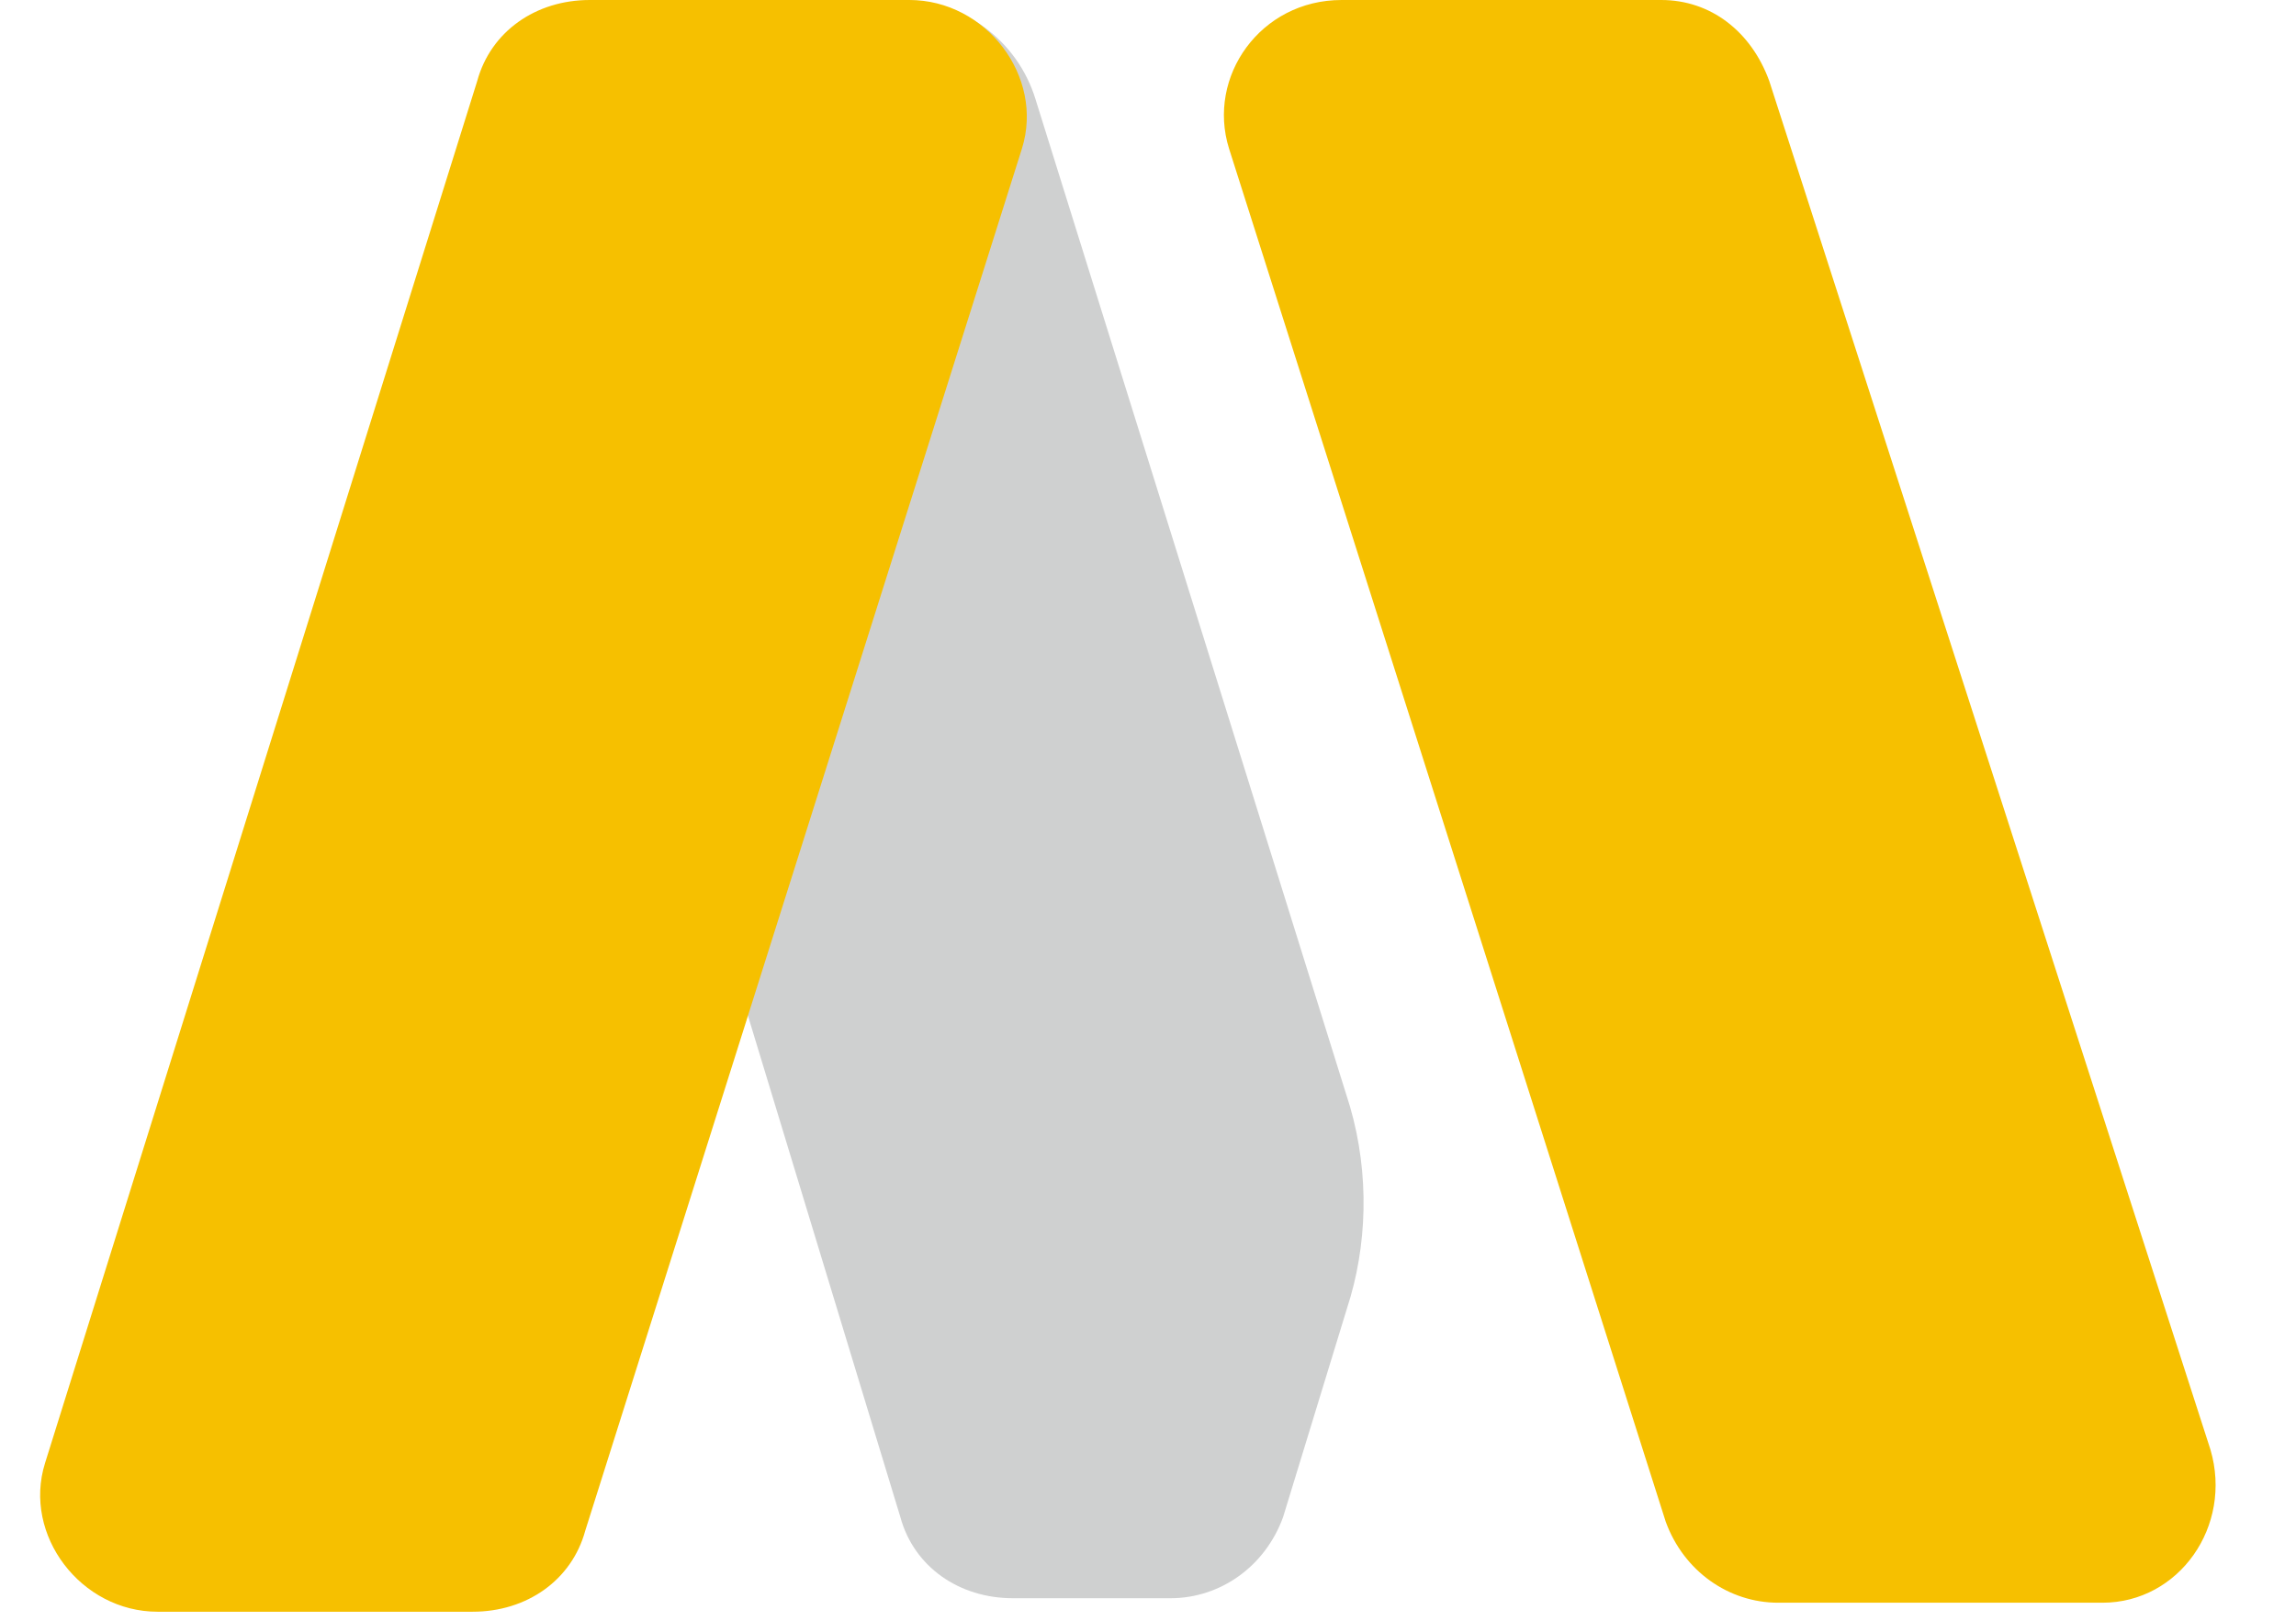
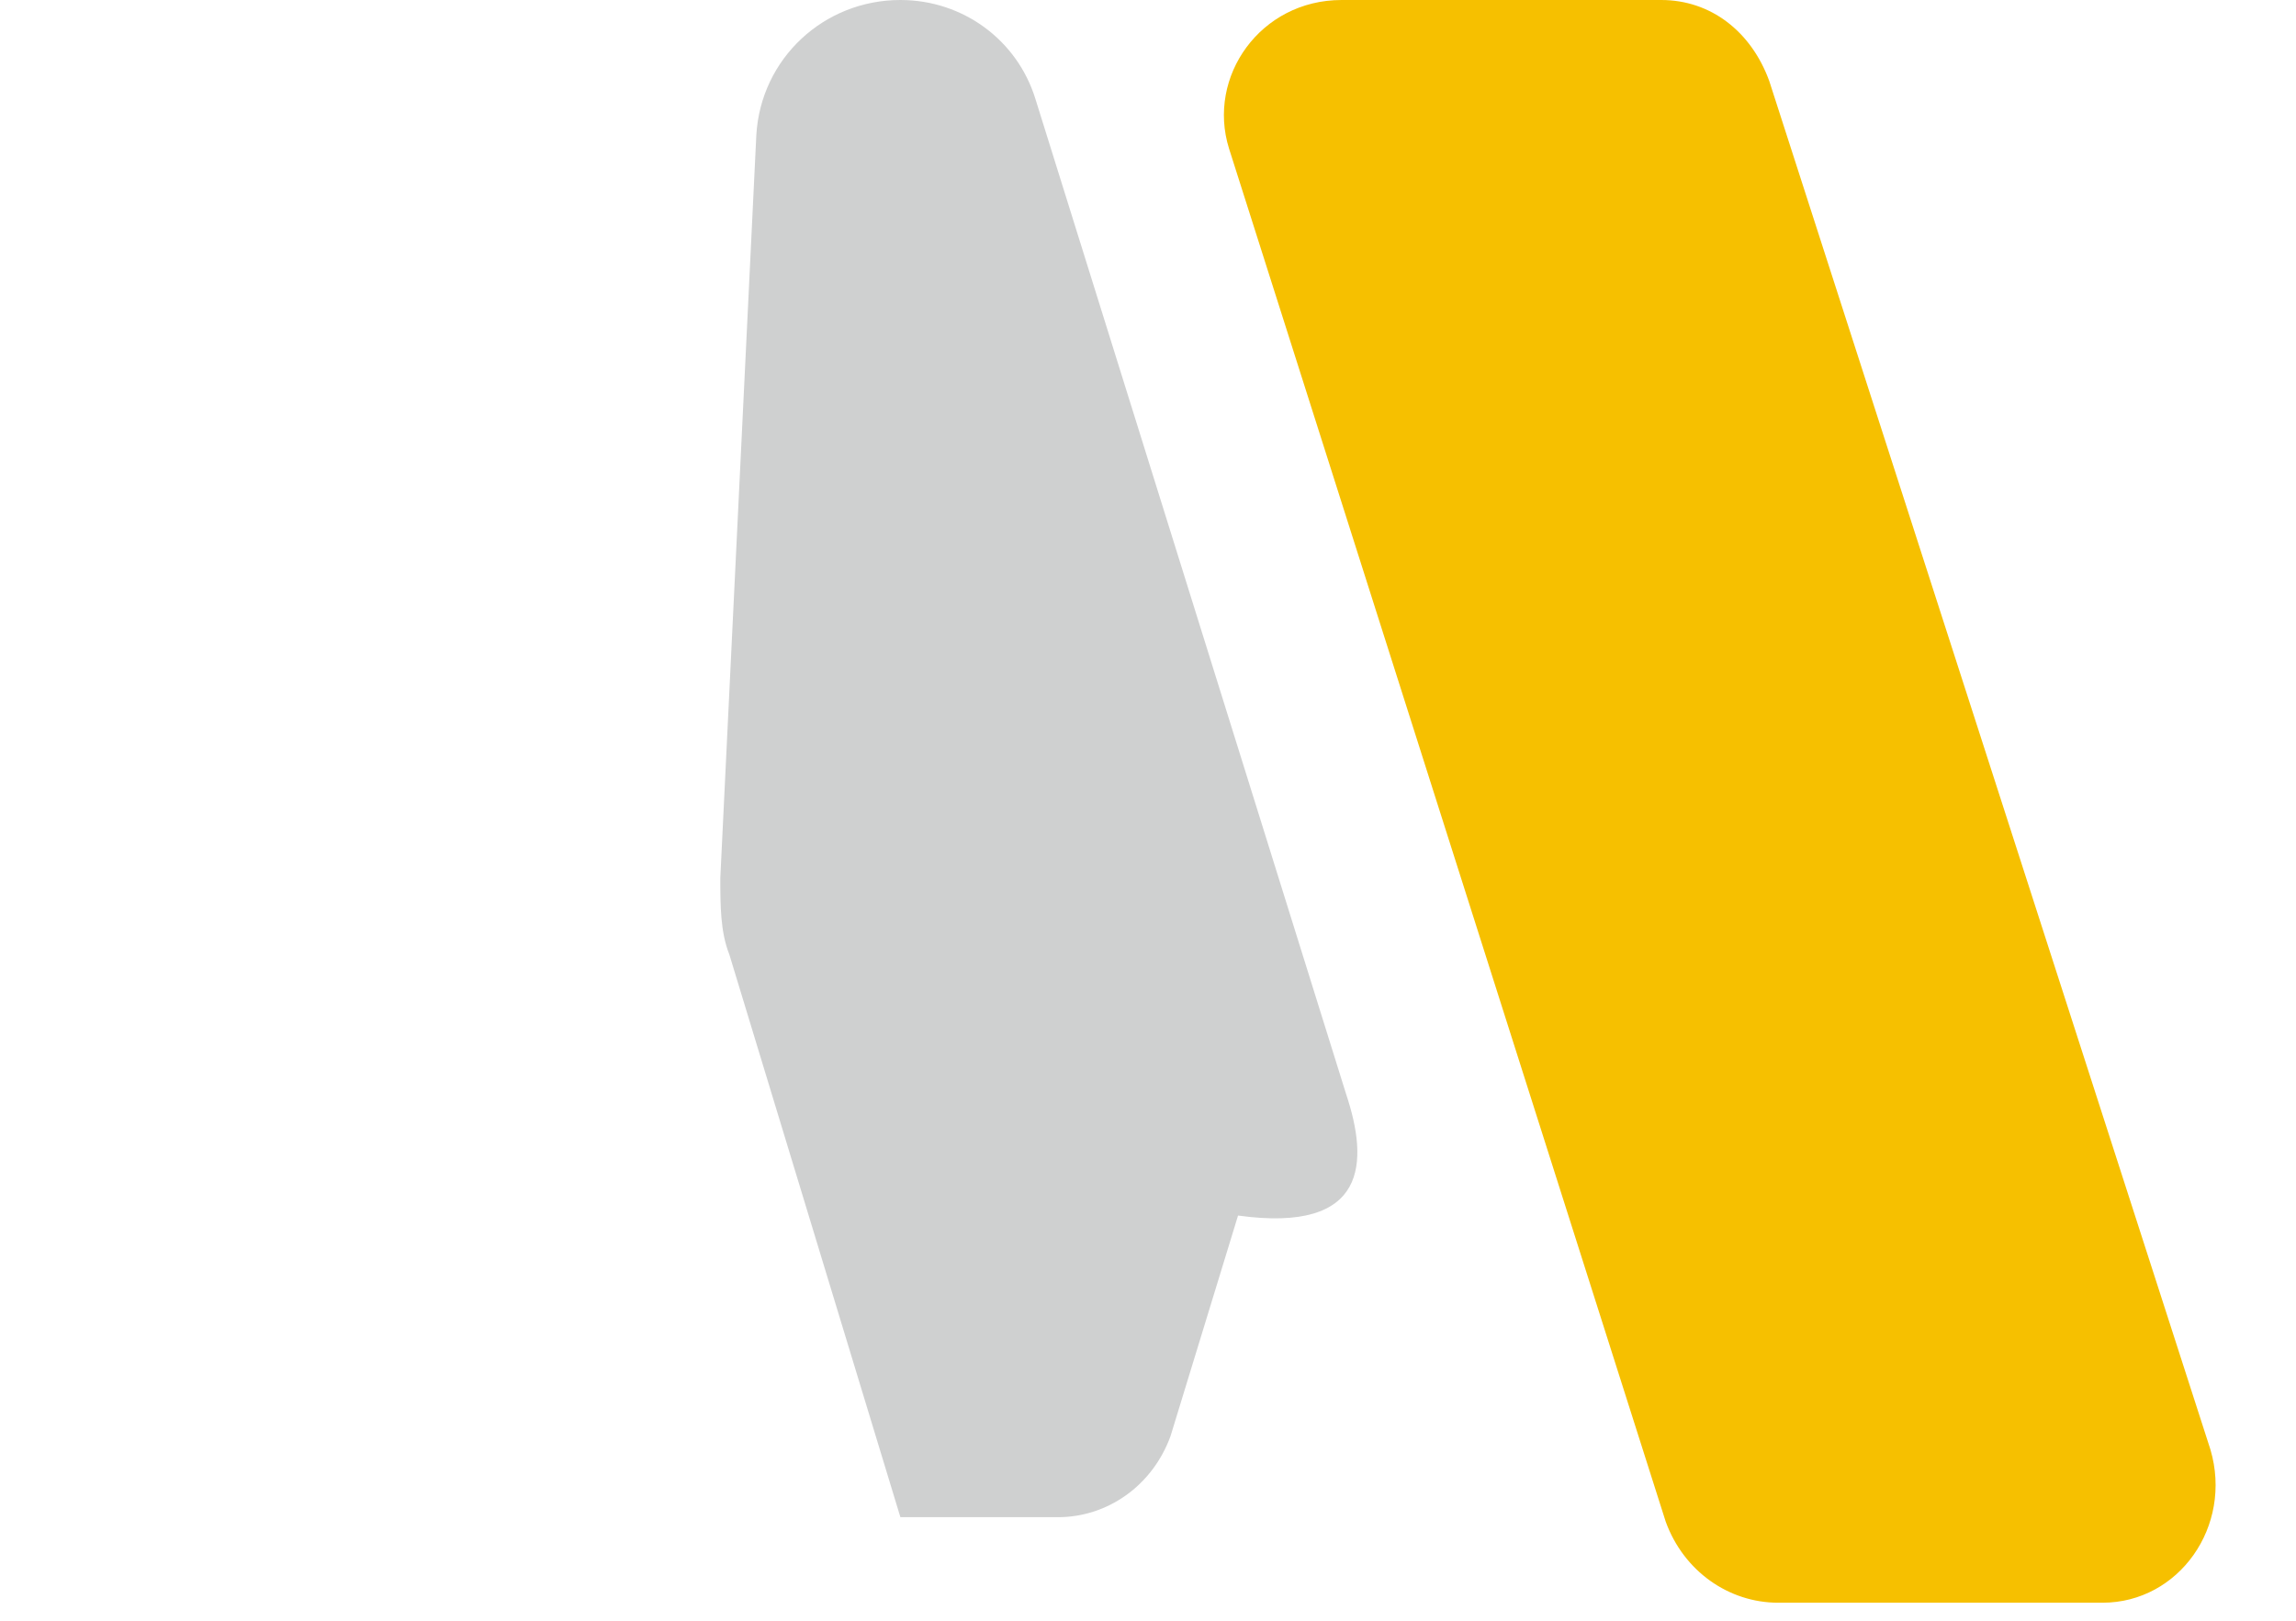
<svg xmlns="http://www.w3.org/2000/svg" version="1.1" id="Layer_1" x="0px" y="0px" viewBox="0 0 51 36" style="enable-background:new 0 0 51 36;" xml:space="preserve">
  <style type="text/css">
	.st0{fill:#F6C000;}
	.st1{fill:#CFD0D0;}
</style>
  <path class="st0" d="M39.3,1.8l9.8,30.4c0.5,1.7-0.7,3.4-2.4,3.4h-7.2c-1.1,0-2.1-0.7-2.5-1.8L27.3,3.3C26.8,1.7,28,0,29.8,0h7.1  C38,0,38.9,0.7,39.3,1.8z" />
-   <path class="st1" d="M29.9,24.3L23,2.2C22.6,0.9,21.4,0,20,0c-1.7,0-3.1,1.3-3.2,3L16,19.5c0,0.6,0,1.2,0.2,1.7L20,33.7  c0.3,1.1,1.3,1.8,2.5,1.8h3.5c1.1,0,2.1-0.7,2.5-1.8l1.5-4.9C30.4,27.4,30.4,25.8,29.9,24.3z" />
-   <path class="st0" d="M13.1,0h7.1c1.7,0,3,1.7,2.5,3.3L13,34c-0.3,1.1-1.3,1.8-2.5,1.8H3.5c-1.7,0-3-1.7-2.5-3.3l9.6-30.7  C10.9,0.7,11.9,0,13.1,0z" />
+   <path class="st1" d="M29.9,24.3L23,2.2C22.6,0.9,21.4,0,20,0c-1.7,0-3.1,1.3-3.2,3L16,19.5c0,0.6,0,1.2,0.2,1.7L20,33.7  h3.5c1.1,0,2.1-0.7,2.5-1.8l1.5-4.9C30.4,27.4,30.4,25.8,29.9,24.3z" />
</svg>